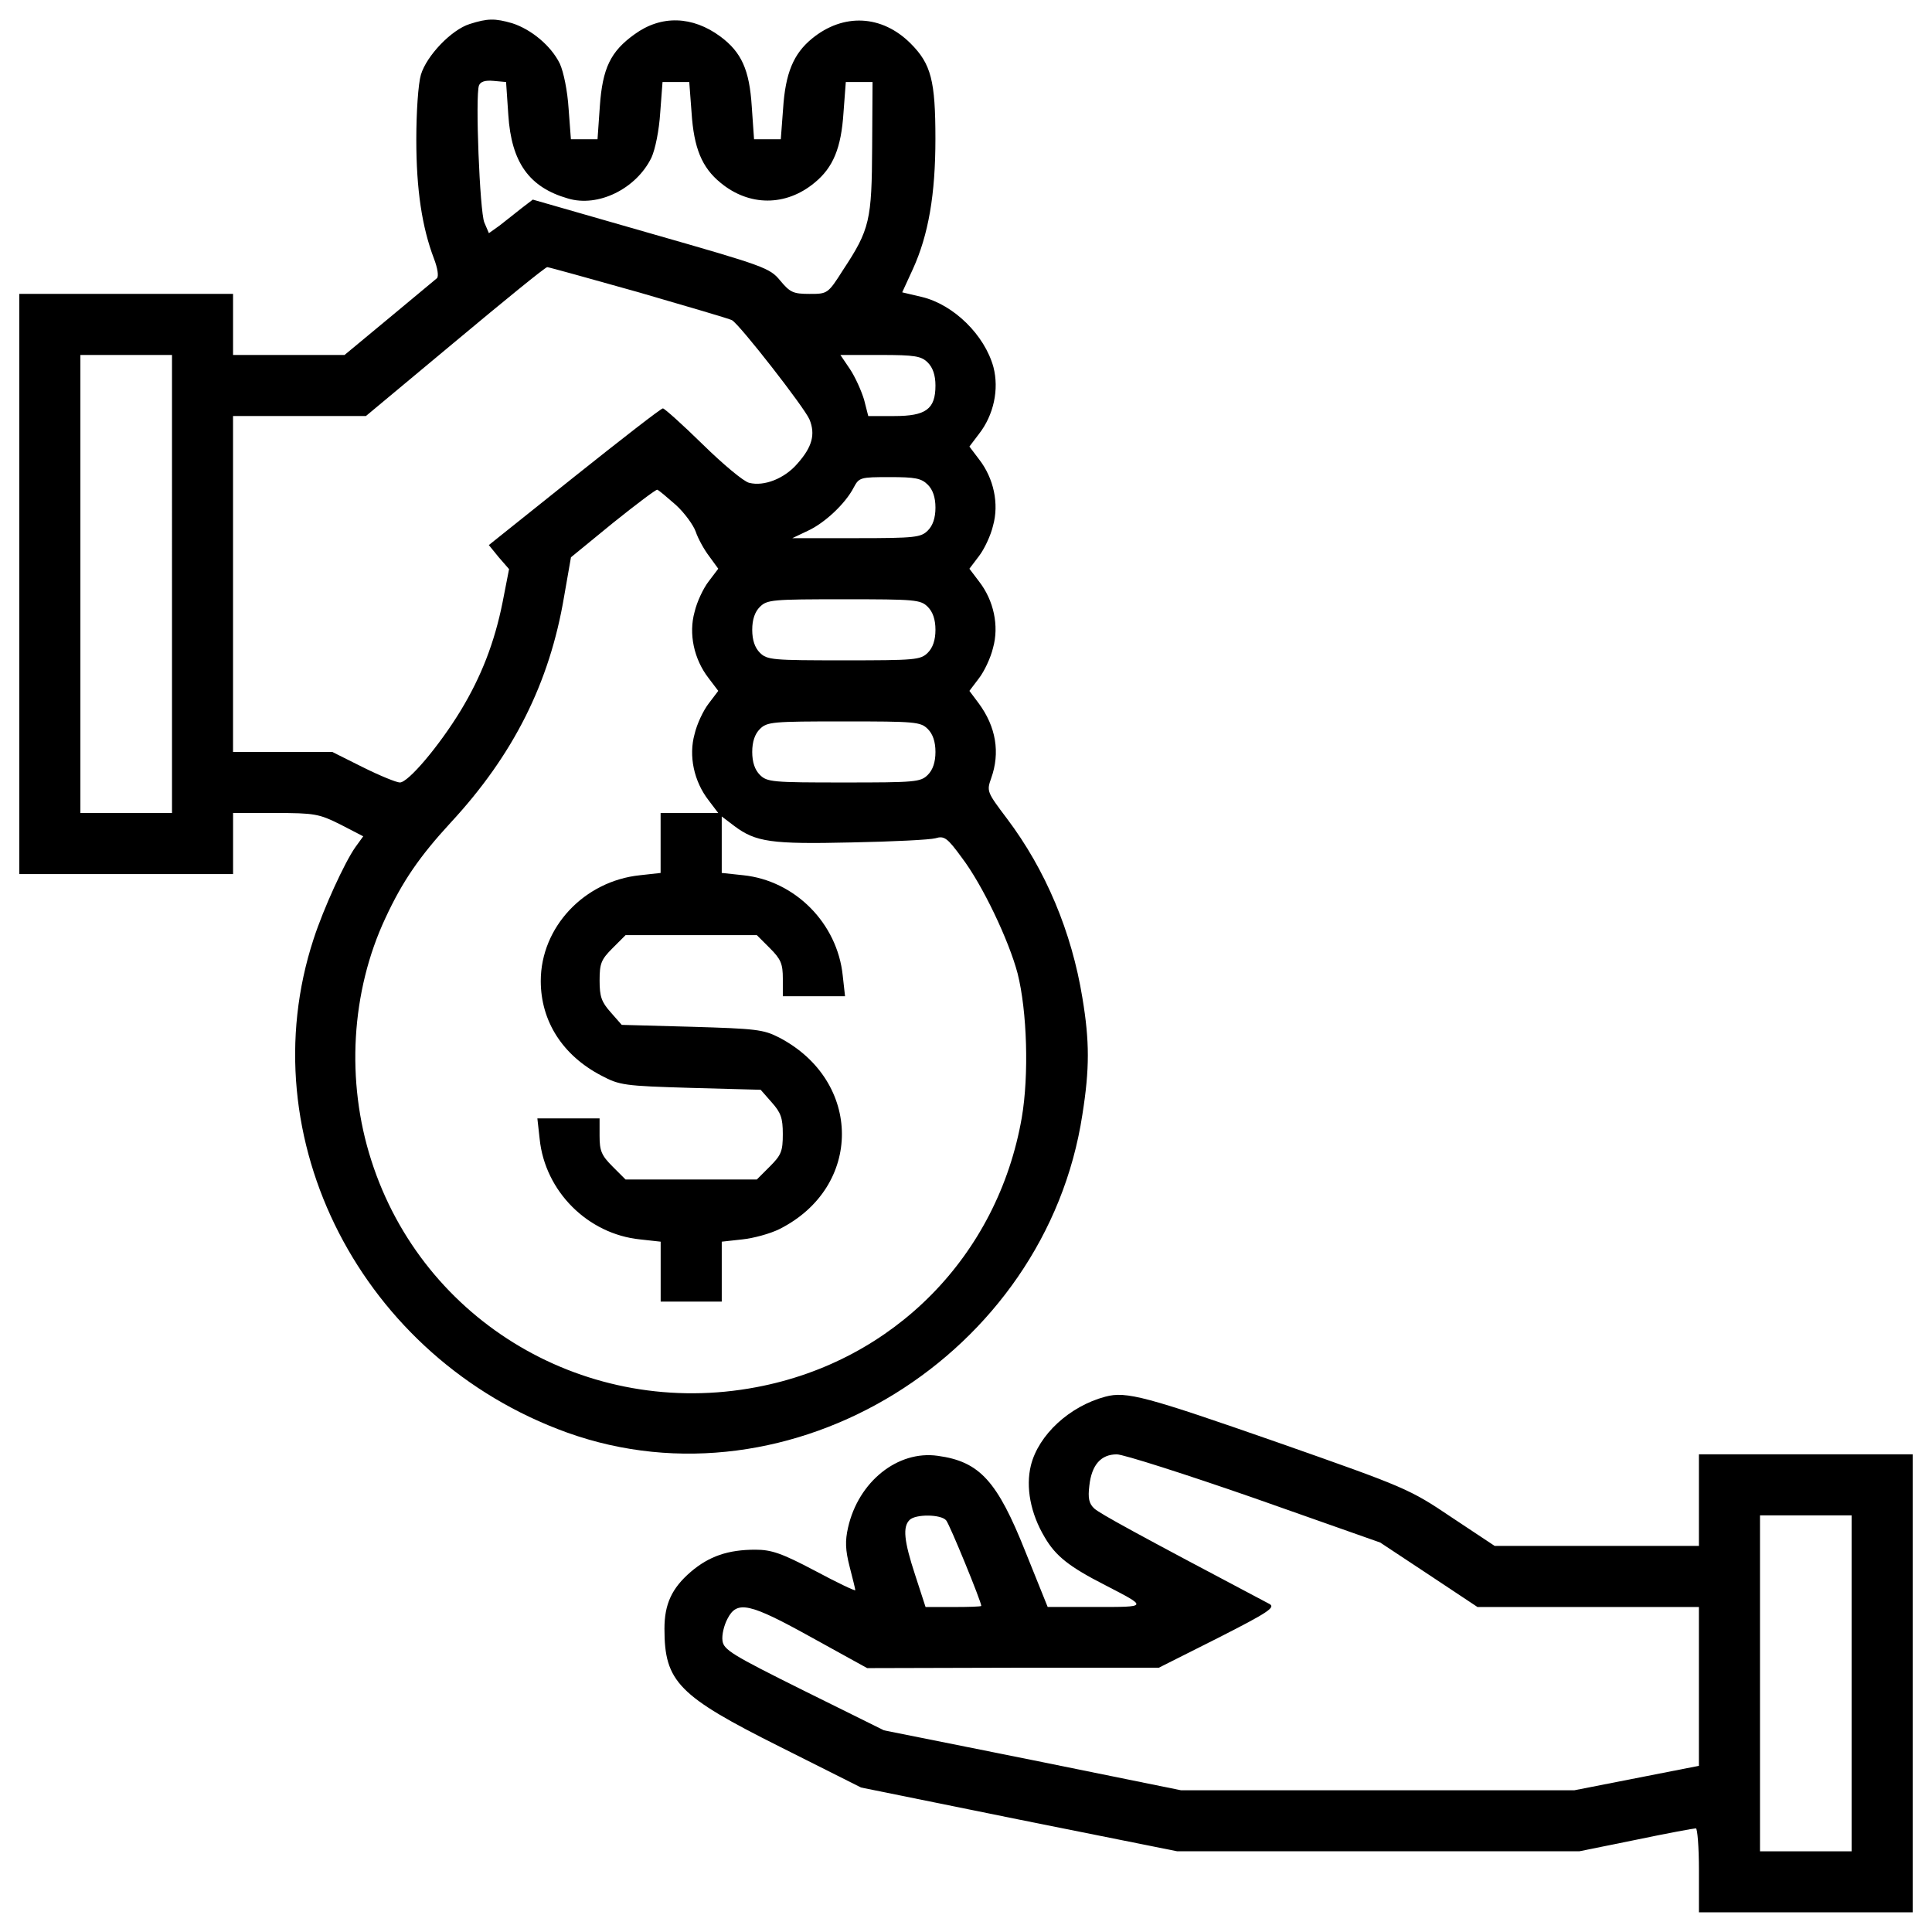
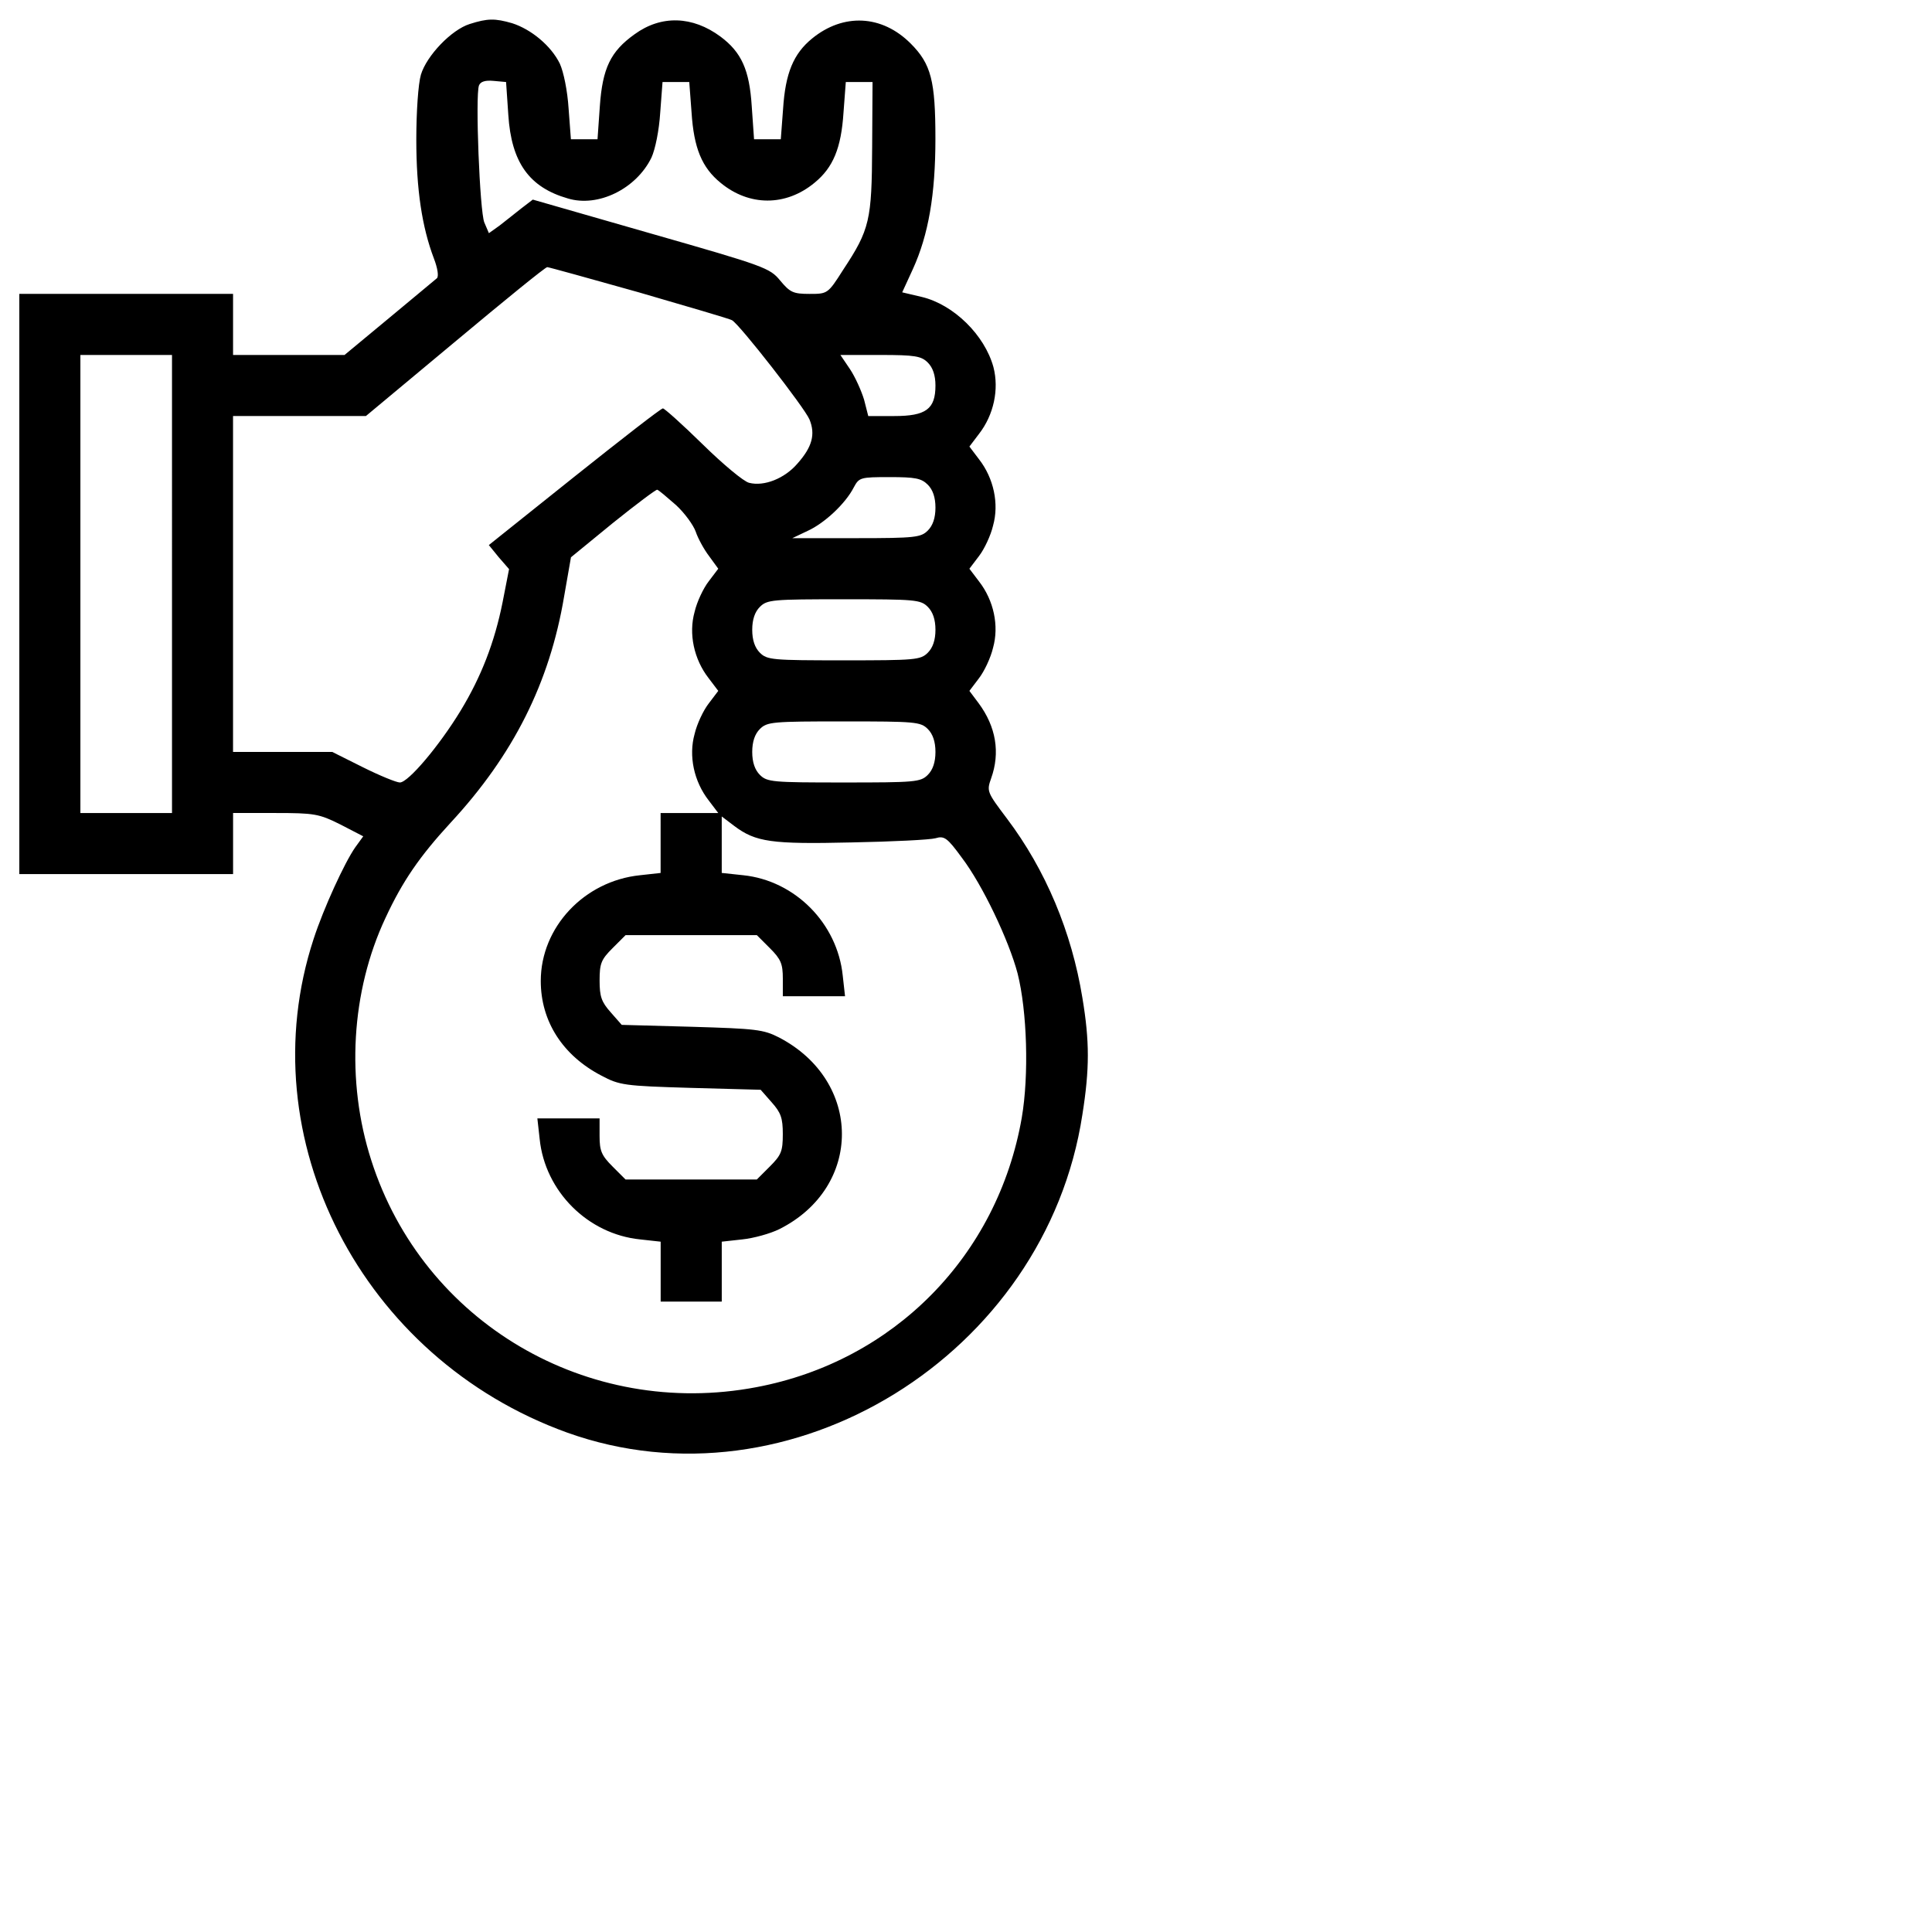
<svg xmlns="http://www.w3.org/2000/svg" version="1.1" x="0px" y="0px" viewBox="0 0 1000 1000" enable-background="new 0 0 1000 1000" xml:space="preserve">
  <g>
    <g transform="translate(0,511) scale(0.1,-0.1)">
      <path d="M2431.4,4985.8c-94.8-29.6-223.3-164-252.9-262.8c-13.8-47.4-23.7-191.7-23.7-335.9c0-258.8,29.6-452.5,90.9-614.5c19.8-51.4,25.7-92.9,15.8-102.7c-9.9-7.9-120.5-100.8-247-205.5l-231.2-191.7h-288.5h-288.5v158.1v158.1H653.2H100V2087.3V585.7h553.2h553.2v158.1v158.1h217.3c203.5,0,227.2-4,337.9-59.3l118.5-61.3l-41.5-57.3c-55.3-79-164-316.1-215.4-474.2c-337.9-1031.4,249-2171.4,1311.9-2554.7c1155.8-414.9,2477.7,401.1,2667.3,1645.8c37.6,237.1,37.6,379.4,0,604.6c-55.3,339.8-189.7,661.9-391.2,928.6c-102.7,136.3-104.7,140.3-81,207.5c47.4,132.4,25.7,266.7-65.2,389.2l-47.4,63.2l49.4,65.2c27.6,35.6,61.2,106.7,73.1,158.1c31.6,112.6,4,245-73.1,343.8l-49.4,65.2l49.4,65.2c27.6,35.6,61.2,106.7,73.1,158.1c31.6,112.6,4,245-73.1,343.8l-49.4,65.2l49.4,65.2c77,98.8,104.7,231.2,75.1,345.8c-45.4,166-205.5,324-371.5,363.6l-100.8,23.7l55.3,120.5c81,177.8,116.6,387.3,116.6,673.8c0,300.3-21.7,387.3-128.4,493.9c-148.2,148.2-347.7,158.1-509.8,25.7c-96.8-79-138.3-179.8-150.2-363.5l-11.9-158.1h-69.2h-69.2l-11.9,169.9c-11.9,189.7-53.3,280.6-162,361.6c-144.2,106.7-306.3,112.6-444.6,11.9c-124.5-88.9-166-175.8-179.8-373.4l-11.9-169.9h-69.2H2955l-11.9,158.1c-5.9,92.9-25.7,189.7-45.4,233.1c-45.4,92.9-148.2,177.8-247,209.4C2561.9,5015.4,2524.3,5015.4,2431.4,4985.8z M2631,4515.5c15.8-247,108.7-375.4,308.2-432.7c156.1-47.4,353.7,49.4,432.7,211.4c19.8,43.5,39.5,140.3,45.4,233.1l11.9,158.1h69.2h69.2l11.9-158.1c11.9-183.8,53.3-284.5,150.2-363.5c148.2-122.5,337.9-122.5,486,0c96.8,79,138.3,179.8,150.2,363.5l11.9,158.1h69.2h69.2l-2-335.9c-2-379.4-11.9-426.8-150.2-636.2c-79-124.5-81-124.5-173.9-124.5c-85,0-100.8,7.9-152.1,69.2c-53.3,65.2-81,75.1-667.8,243l-612.5,175.9l-59.3-45.4c-31.6-25.7-83-65.2-112.6-88.9l-55.3-39.5l-23.7,55.3c-23.7,57.3-47.4,656-27.7,709.3c7.9,19.8,31.6,27.7,75.1,23.7l65.2-5.9L2631,4515.5z M3306.7,3596.8c250.9-73.1,468.3-136.3,482.1-144.2c39.5-21.7,375.4-452.5,401.1-513.7c31.6-77.1,13.8-142.3-61.3-227.2c-67.2-79-173.9-120.5-250.9-100.8c-27.7,5.9-136.3,96.8-241,199.6c-104.7,102.7-197.6,185.7-205.5,185.7c-9.9,0-215.4-160-458.4-353.7l-442.6-353.7l51.4-63.2l53.3-61.3l-33.6-171.9c-41.5-207.5-110.6-385.3-217.3-561.1c-110.6-181.8-270.7-371.4-314.2-371.4c-17.8,0-104.7,35.6-191.7,79l-158.1,79h-256.9h-256.9v869.4v869.4h343.8H1894l462.3,385.3c252.9,211.4,466.3,385.3,476.2,385.3C2840.4,3727.2,3053.8,3667.9,3306.7,3596.8z M890.3,2087.3V901.8H653.2H416.1v1185.5v1185.5h237.1h237.1V2087.3z M4802.4,3233.2c25.7-25.7,39.5-65.2,39.5-118.6c0-122.5-49.4-158.1-213.4-158.1h-134.4l-21.7,85c-13.8,45.4-45.4,116.6-73.1,158.1l-49.4,73.1h205.5C4737.2,3272.8,4768.8,3266.8,4802.4,3233.2z M4802.4,2601c25.7-25.7,39.5-65.2,39.5-118.5s-13.8-92.9-39.5-118.5c-35.6-35.6-65.2-39.5-369.5-39.5H4101l79,37.5c86.9,39.5,195.6,140.3,239.1,225.2c27.7,51.4,33.6,53.3,185.7,53.3C4737.2,2640.5,4768.8,2634.6,4802.4,2601z M3498.4,2496.3c45.4-41.5,90.9-104.7,102.7-138.3c11.8-35.6,43.5-92.9,69.2-126.5l47.4-65.2l-49.4-65.2c-27.7-35.6-61.3-106.7-73.1-158.1c-31.6-112.6-3.9-245,73.1-343.8l49.4-65.2l-49.4-65.2c-27.7-35.6-61.3-106.7-73.1-158.1c-31.6-112.6-3.9-245,73.1-343.8l49.4-65.2h-148.2h-150.2V745.7V591.6l-106.7-11.8C3024.2,550.1,2799,311,2799,32.4c0-207.5,112.6-385.3,314.2-490c92.9-49.4,118.5-53.3,460.4-63.2l363.6-9.9l57.3-65.2c47.4-53.3,57.3-81,57.3-164c0-88.9-7.9-108.7-67.2-167.9l-67.2-67.2h-339.8h-339.8l-67.2,67.2c-57.3,57.3-67.2,81-67.2,158.1v90.9h-160h-162l11.9-106.7c27.7-270.7,249-492,519.6-519.6l106.7-11.8v-154.1v-156.1h158.1h158.1v156.1v154.1l106.7,11.8c57.3,5.9,144.2,29.6,191.7,53.3c432.7,217.3,430.7,766.6-2,991.9c-81,41.5-120.5,45.4-450.5,55.3l-363.6,9.9l-57.3,65.2c-47.4,53.3-57.3,81-57.3,164c0,88.9,7.9,108.7,67.2,168l67.2,67.2h339.8h339.8l67.2-67.2c57.3-57.3,67.2-81,67.2-158.1v-90.9h160h162l-11.9,106.7c-27.7,270.7-247,492-515.7,519.7l-110.6,11.8v146.2V884l65.2-49.4c110.6-83,191.7-94.8,606.6-85c211.4,4,407,13.8,434.7,21.7c45.4,13.8,61.3,2,136.3-100.8c106.7-140.3,243-426.8,288.5-598.7c49.4-195.6,59.3-527.5,21.7-746.8c-124.5-715.2-661.9-1260.6-1373.2-1394.9c-873.3-166-1724.9,333.9-1993.6,1173.6c-132.4,411-104.7,875.3,73.1,1254.6c88.9,191.7,177.8,320.1,337.9,494c324,349.7,511.7,723.1,586.8,1169.7l35.6,203.5l217.3,177.8c120.5,96.8,223.3,173.9,229.2,171.9C3409.5,2573.3,3451,2537.8,3498.4,2496.3z M4802.4,1968.7c25.7-25.7,39.5-65.2,39.5-118.5s-13.8-92.9-39.5-118.6c-37.5-37.5-65.2-39.5-434.7-39.5c-369.5,0-397.1,2-434.7,39.5c-25.7,25.7-39.5,65.2-39.5,118.6s13.8,92.9,39.5,118.5c37.5,37.5,65.2,39.5,434.7,39.5C4737.2,2008.2,4764.9,2006.3,4802.4,1968.7z M4802.4,1336.5c25.7-25.7,39.5-65.2,39.5-118.6c0-53.3-13.8-92.9-39.5-118.5c-37.5-37.5-65.2-39.5-434.7-39.5c-369.5,0-397.1,2-434.7,39.5c-25.7,25.7-39.5,65.2-39.5,118.5c0,53.4,13.8,92.9,39.5,118.6c37.5,37.5,65.2,39.5,434.7,39.5C4737.2,1376,4764.9,1374,4802.4,1336.5z" />
-       <path d="M5721.2-2119.2c-185.7-49.4-345.8-197.6-385.3-355.6c-27.7-112.6-2-248.9,71.1-371.4c57.3-98.8,128.4-154.1,314.2-248.9c221.3-114.6,223.3-112.6-51.4-112.6h-247l-114.6,284.5c-146.2,367.5-237.1,468.3-454.4,497.9c-207.5,29.6-411-134.3-464.3-371.4c-15.8-69.2-13.8-116.6,7.9-201.5c15.8-61.3,29.6-116.6,29.6-122.5c0-5.9-94.8,39.5-209.4,100.8c-171.9,90.9-225.2,108.7-308.2,108.7c-140.3,0-239.1-33.6-333.9-114.6c-98.8-85-136.3-167.9-136.3-294.4c0-274.6,71.1-347.7,600.6-612.5l416.9-209.4l818-166l818-164h1041.3h1041.3l292.4,59.3c160,33.6,300.3,59.3,310.2,59.3c7.9,0,15.8-96.8,15.8-217.3v-217.3h553.2H9900V-3603v1185.5h-553.2h-553.2v-237.1v-237.1H8264h-527.5l-223.3,148.2c-217.3,146.2-235.1,154.1-899,387.2C5934.6-2119.2,5829.8-2089.6,5721.2-2119.2z M6493.7-2644.8l650-229.2l250.9-166l252.9-167.9h573h573v-411v-411l-322.1-63.2l-322.1-63.2H7131.9H6112.4l-768.6,156.1l-768.6,154.1l-414.9,205.5c-373.4,185.7-414.9,211.4-420.8,258.8c-4,29.6,7.9,79,25.7,112.6c49.4,96.8,112.6,83,436.7-96.8l286.5-158.1l754.8,2h754.8l306.3,154.1c260.8,132.4,298.3,158.1,266.7,175.8c-695.5,367.5-875.3,466.3-906.9,494c-27.7,25.7-33.6,53.3-25.7,118.5c11.9,106.7,59.3,162,142.3,162C5814-2417.6,6136.1-2520.3,6493.7-2644.8z M4897.3-2759.4c17.8-19.8,181.8-420.8,181.8-442.6c0-4-65.2-5.9-144.2-5.9h-144.2l-53.3,164c-59.3,179.8-65.2,250.9-29.6,286.5C4739.2-2725.8,4871.6-2727.8,4897.3-2759.4z M9583.9-3603v-869.4h-237.1h-237.1v869.4v869.4h237.1h237.1V-3603z" />
    </g>
  </g>
</svg>